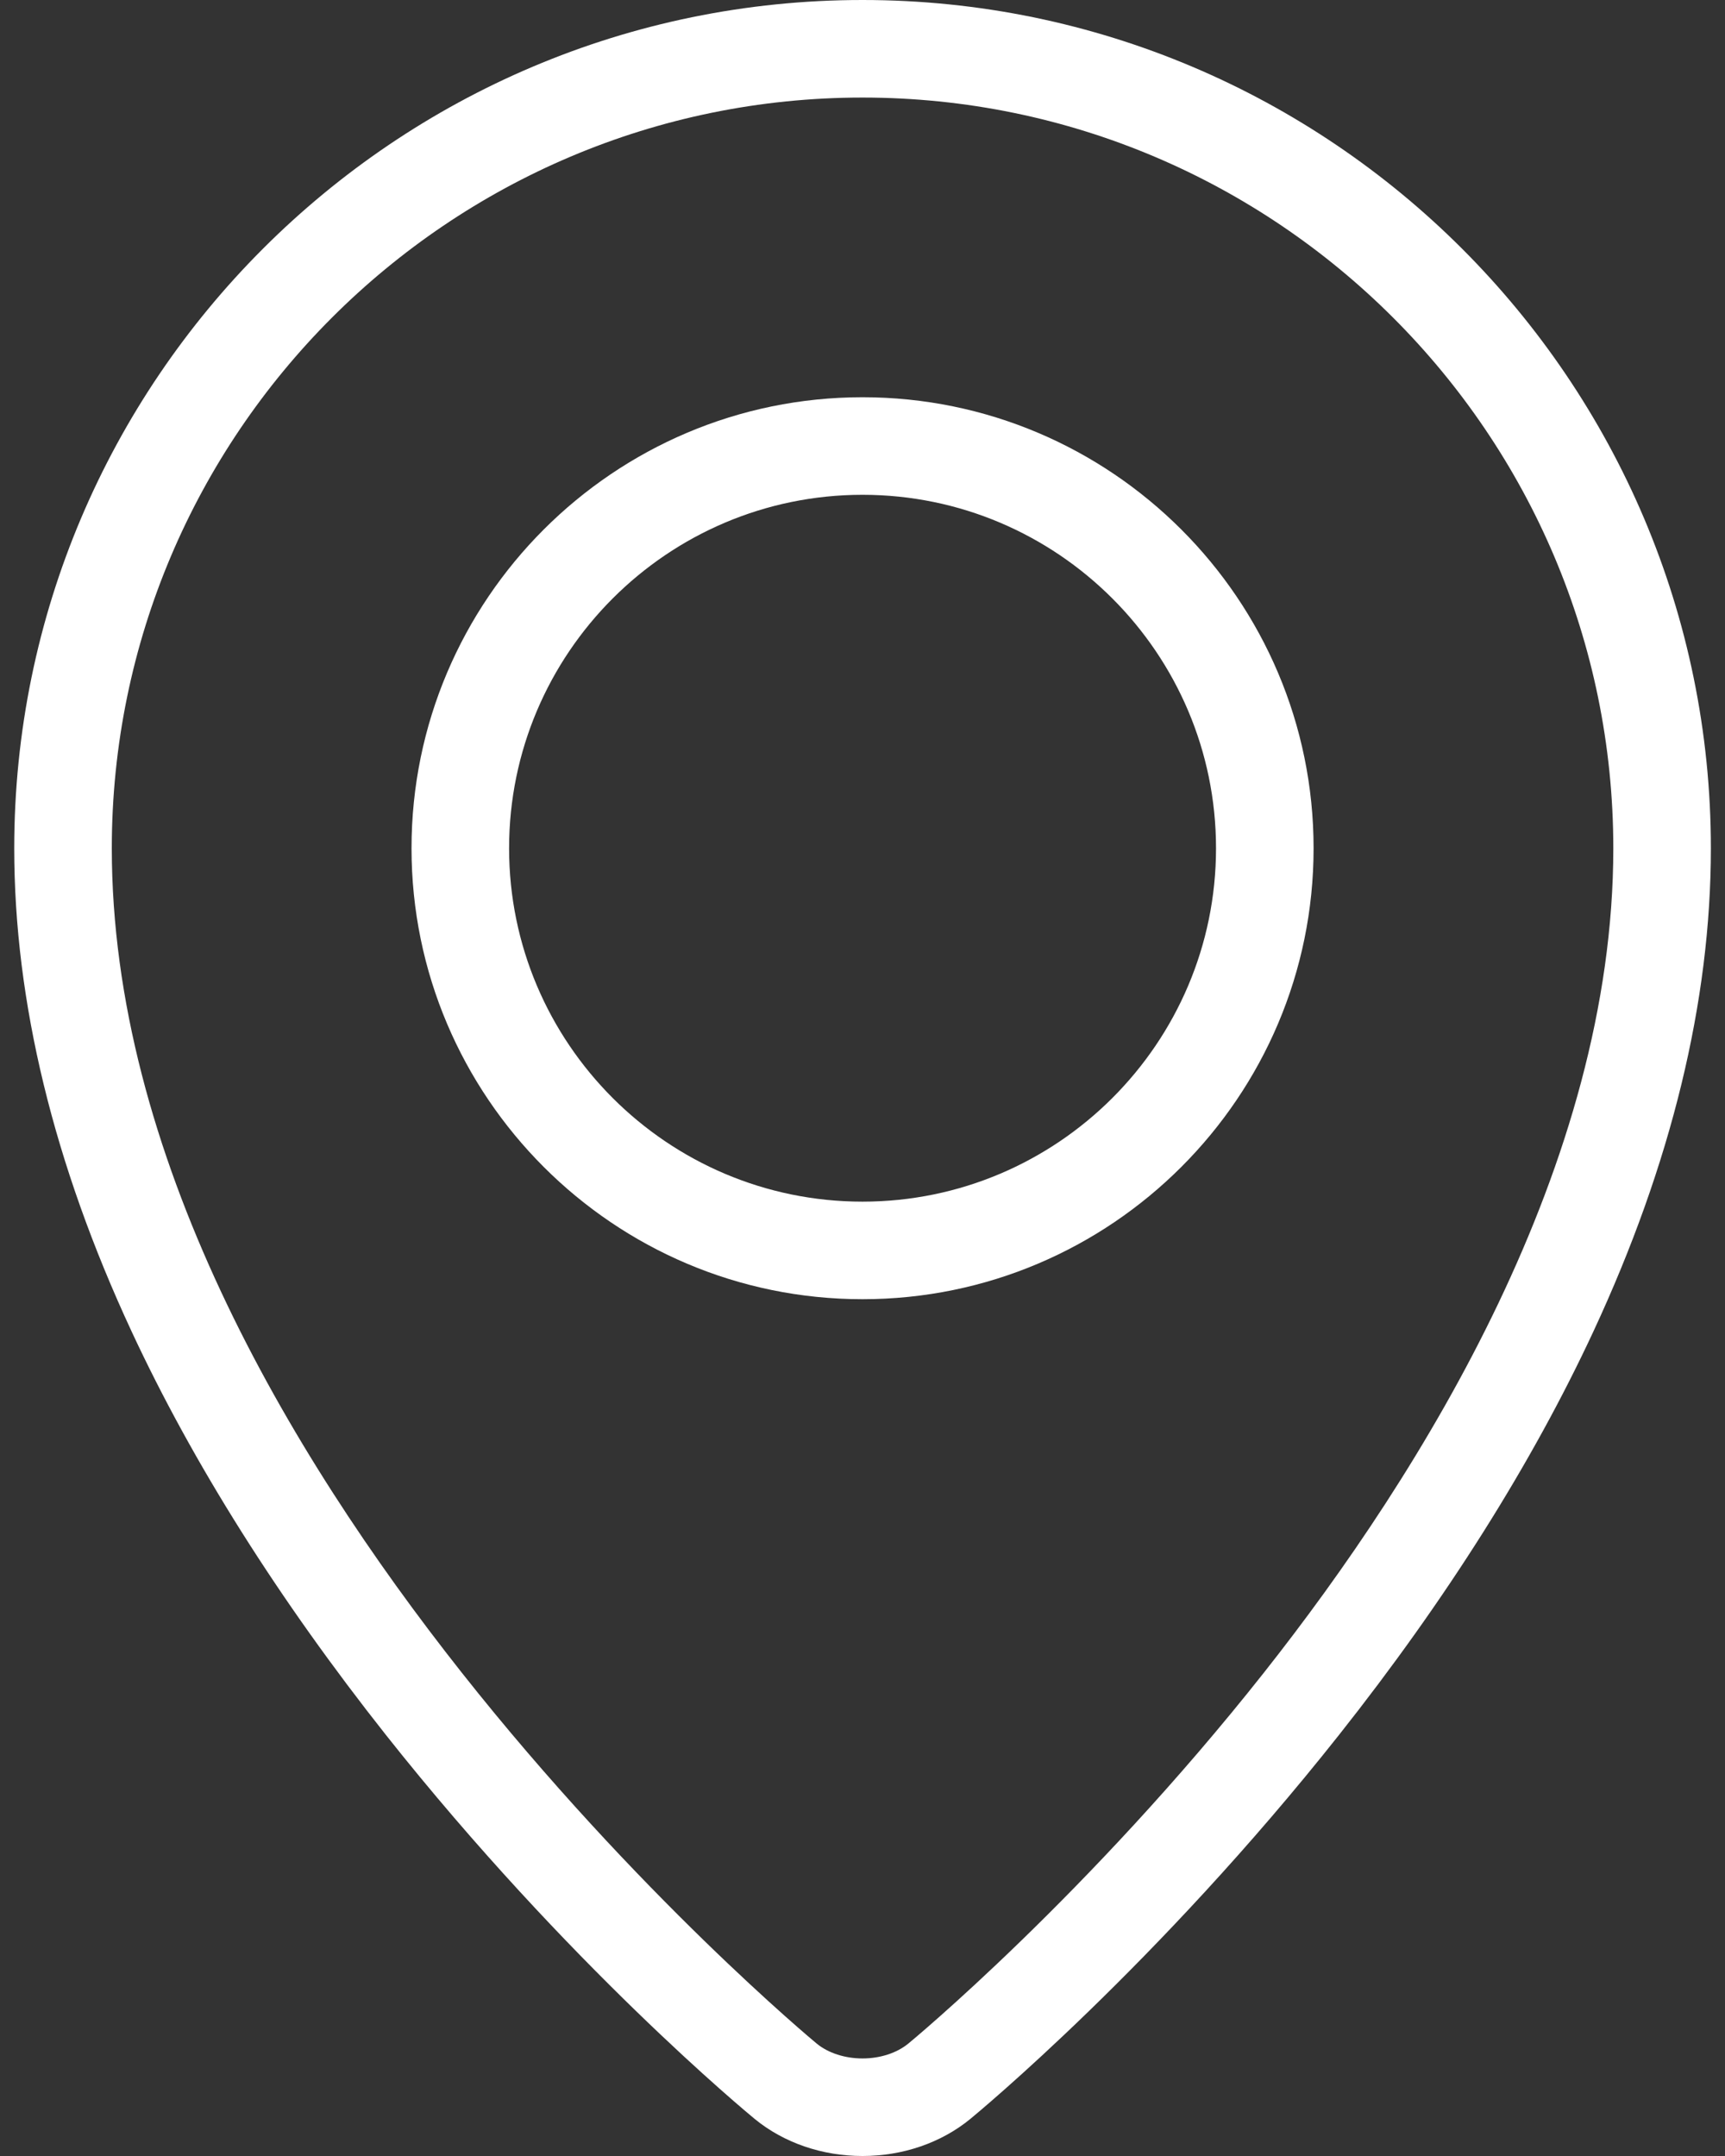
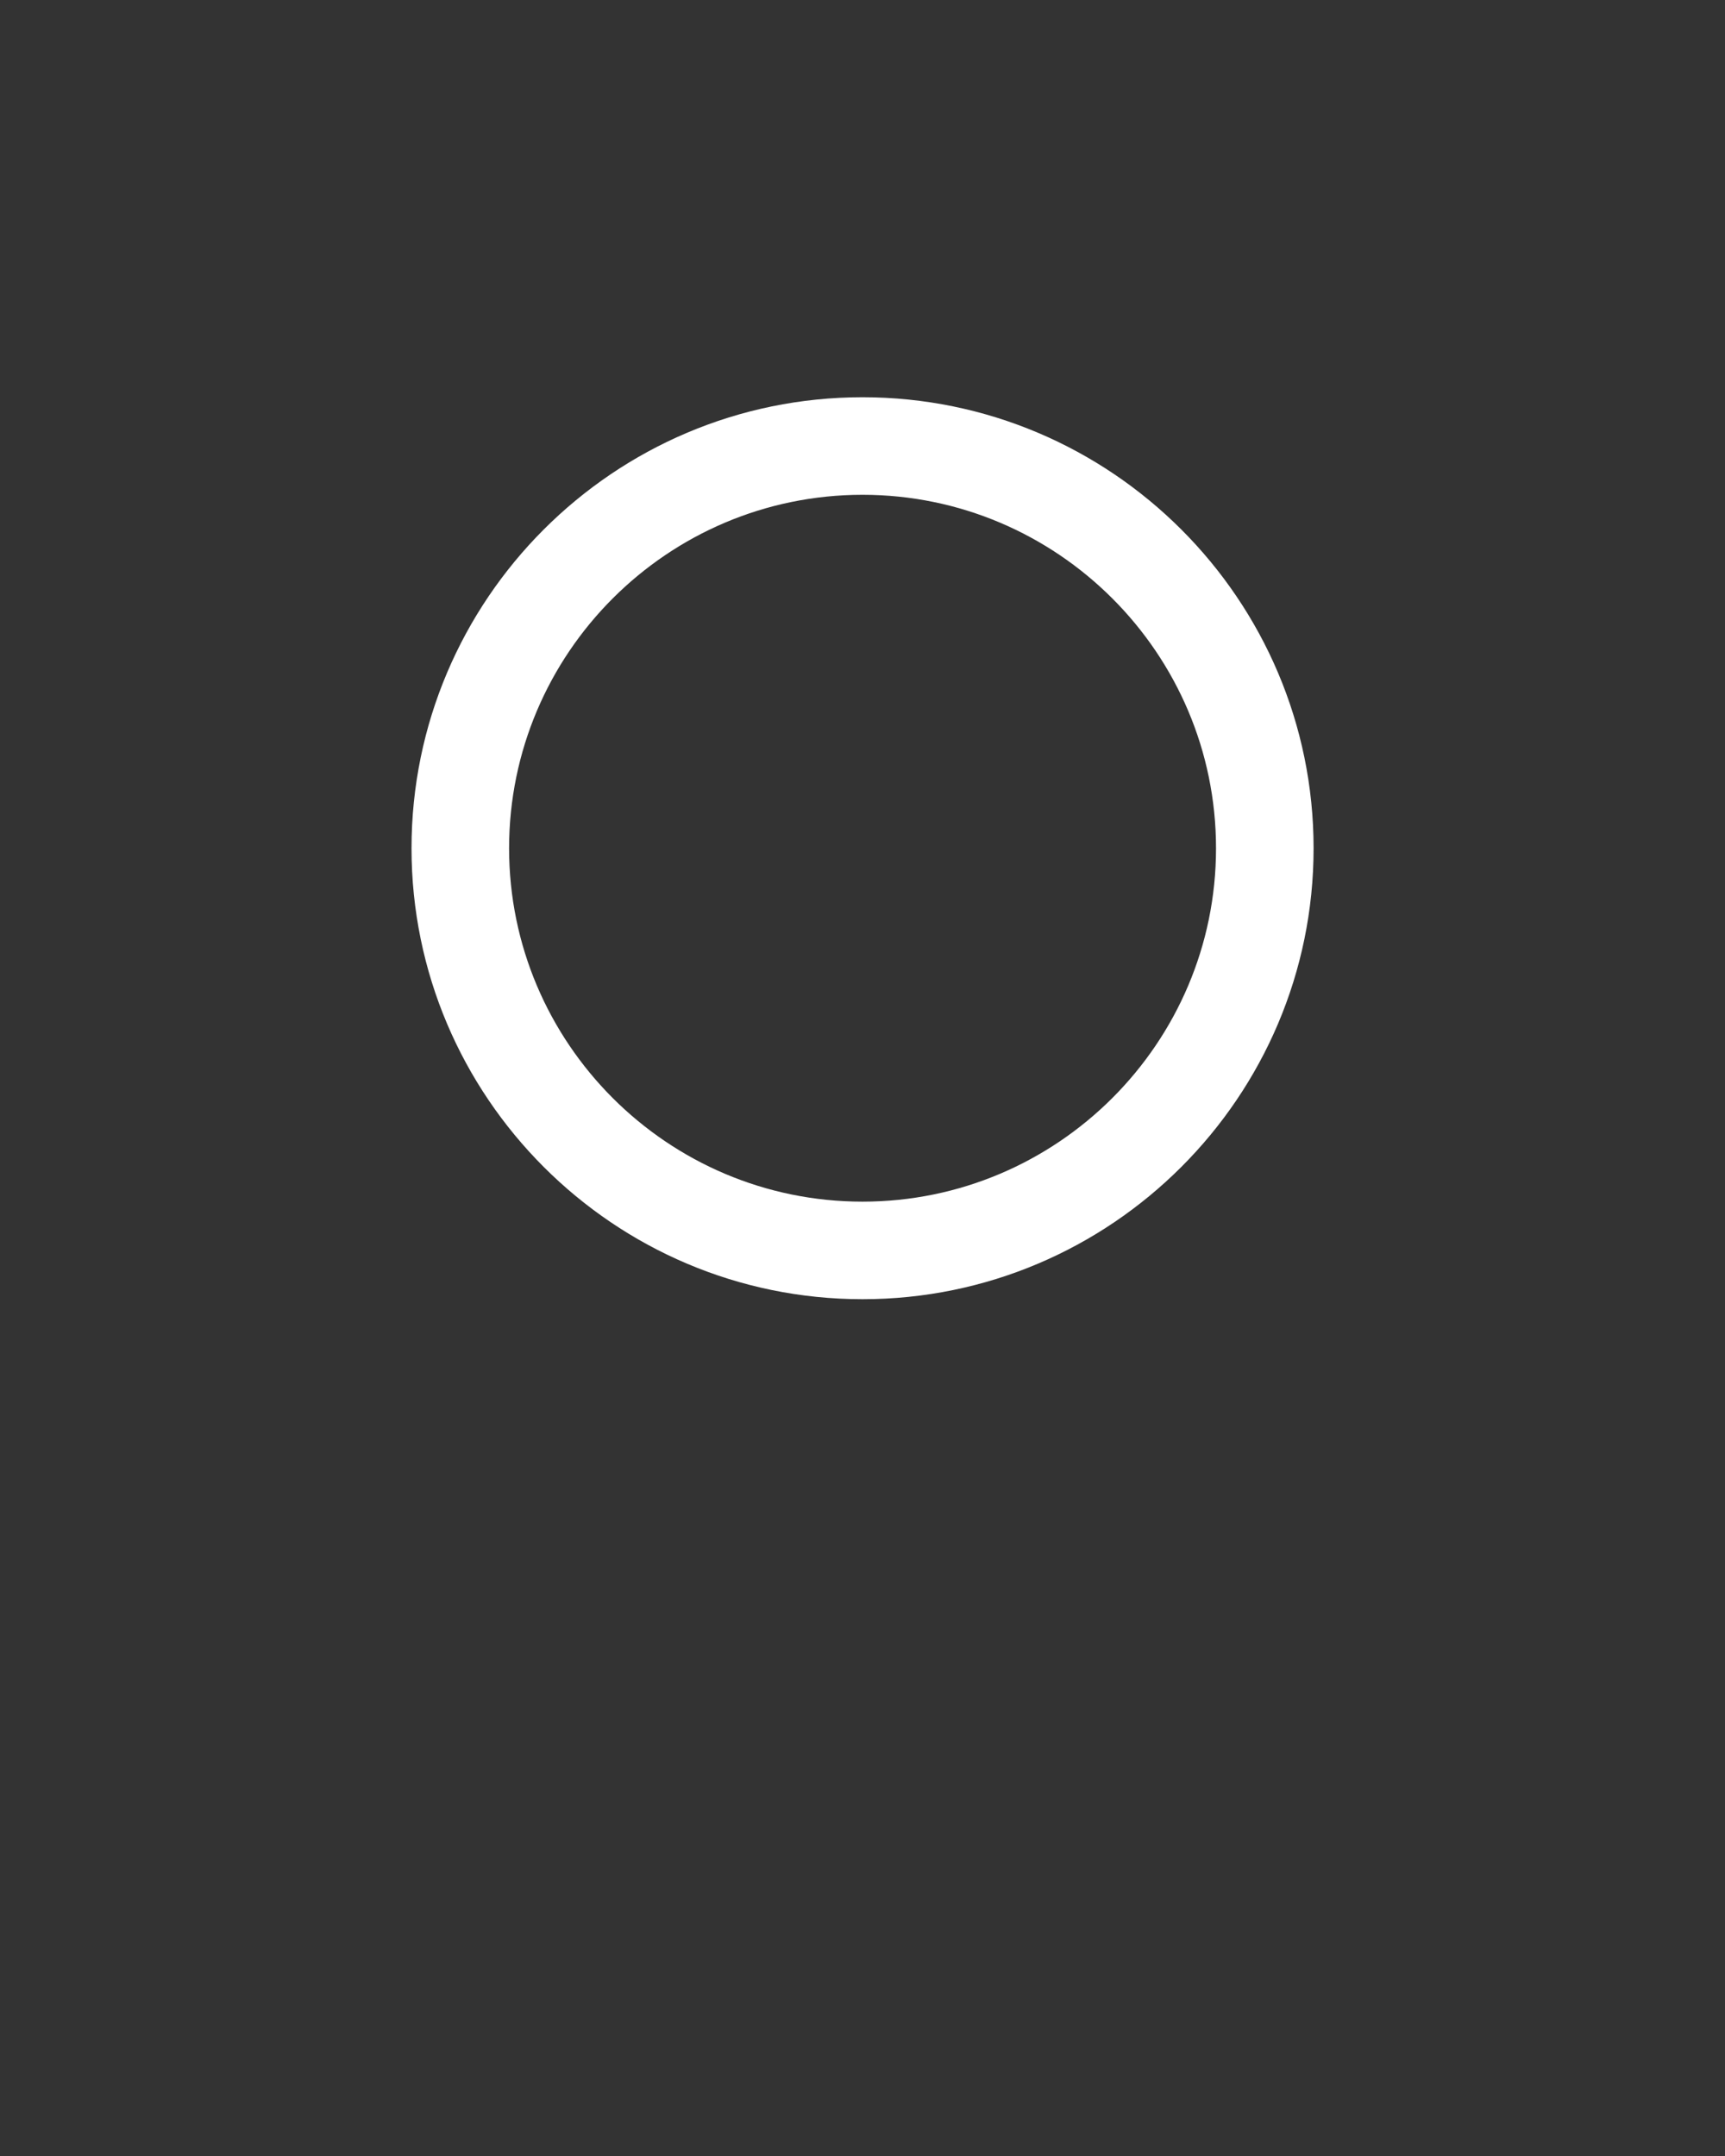
<svg xmlns="http://www.w3.org/2000/svg" width="16" height="20" viewBox="0 0 16 20" fill="none">
  <rect x="0" y="0" width="16" height="20" fill="#333333" stroke="none" />
-   <path d="M8 0C3.661 0 0.132 3.53 0.132 7.869C0.132 9.29 0.498 10.798 1.221 12.352C1.792 13.579 2.586 14.838 3.581 16.096C5.268 18.226 6.931 19.599 7.001 19.657C7.271 19.878 7.626 20 8 20C8.374 20 8.729 19.878 8.999 19.657C9.069 19.599 10.732 18.226 12.419 16.095C13.414 14.838 14.208 13.579 14.779 12.352C15.502 10.798 15.869 9.29 15.869 7.869C15.869 3.53 12.339 0 8 0ZM11.721 15.519C10.094 17.578 8.442 18.944 8.425 18.957C8.318 19.045 8.163 19.095 8 19.095C7.837 19.095 7.682 19.045 7.575 18.957C7.51 18.903 1.037 13.527 1.037 7.869C1.037 4.029 4.16 0.905 8 0.905C11.84 0.905 14.964 4.029 14.964 7.869C14.964 10.801 13.2 13.647 11.721 15.519Z" fill="white" />
  <path d="M8 3.685C5.693 3.685 3.817 5.562 3.817 7.869C3.817 10.175 5.693 12.052 8 12.052C10.307 12.052 12.184 10.175 12.184 7.869C12.184 5.562 10.307 3.685 8 3.685ZM8 11.147C6.192 11.147 4.722 9.676 4.722 7.869C4.722 6.061 6.192 4.59 8 4.59C9.808 4.59 11.279 6.061 11.279 7.869C11.279 9.676 9.808 11.147 8 11.147Z" fill="white" />
</svg>